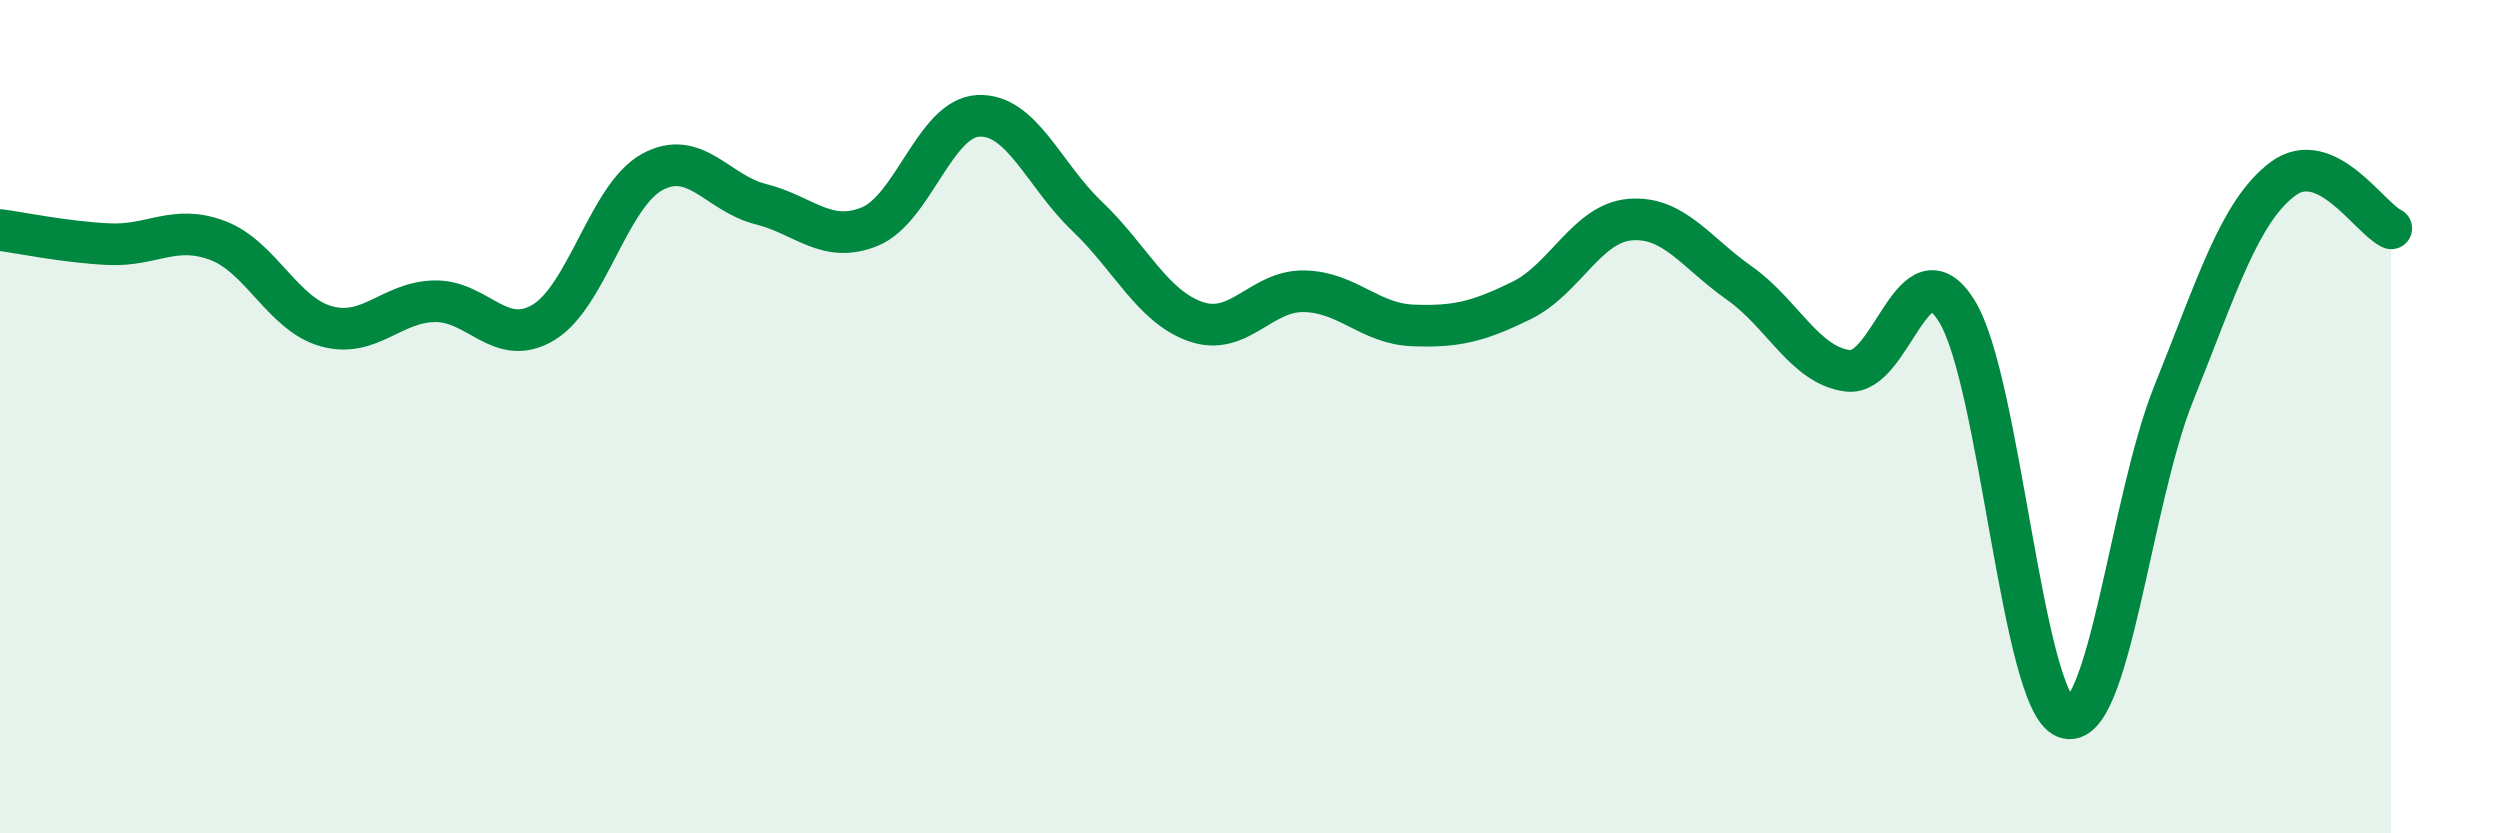
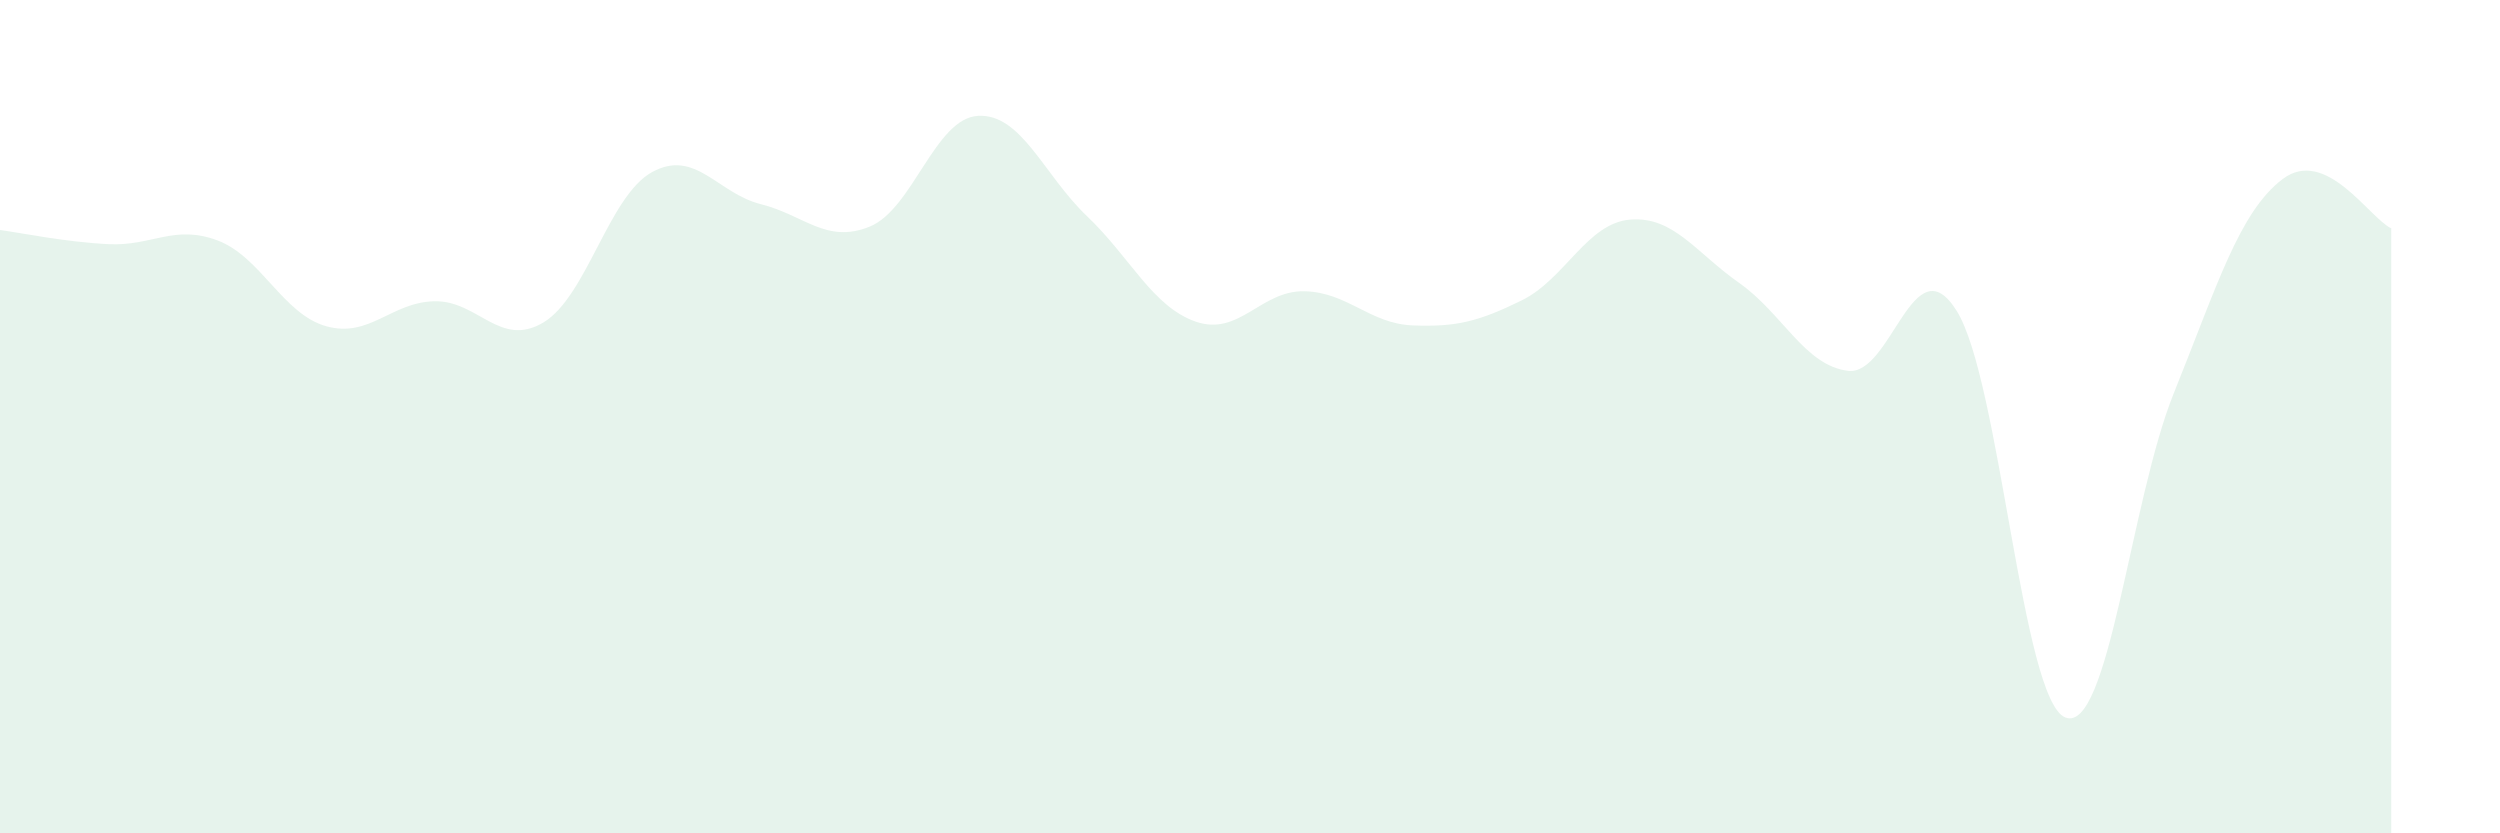
<svg xmlns="http://www.w3.org/2000/svg" width="60" height="20" viewBox="0 0 60 20">
  <path d="M 0,5.52 C 0.52,5.59 1.57,5.81 2.61,5.86 C 3.65,5.91 4.18,5.38 5.22,5.77 C 6.26,6.16 6.79,7.54 7.83,7.83 C 8.87,8.12 9.39,7.25 10.43,7.23 C 11.47,7.21 12,8.36 13.04,7.74 C 14.08,7.12 14.61,4.7 15.65,4.13 C 16.69,3.56 17.22,4.64 18.26,4.9 C 19.3,5.16 19.83,5.86 20.87,5.44 C 21.91,5.02 22.44,2.83 23.48,2.78 C 24.52,2.73 25.05,4.2 26.09,5.19 C 27.13,6.18 27.66,7.36 28.7,7.72 C 29.74,8.08 30.26,6.97 31.3,6.99 C 32.34,7.01 32.87,7.77 33.91,7.81 C 34.95,7.85 35.48,7.72 36.52,7.21 C 37.56,6.7 38.09,5.35 39.13,5.27 C 40.17,5.19 40.7,6.06 41.74,6.79 C 42.78,7.52 43.31,8.77 44.35,8.9 C 45.39,9.03 45.92,5.8 46.96,7.46 C 48,9.12 48.53,16.82 49.57,17.22 C 50.61,17.62 51.13,12.02 52.17,9.44 C 53.21,6.86 53.74,5.09 54.78,4.3 C 55.82,3.51 56.87,5.24 57.39,5.48L57.39 20L0 20Z" fill="#008740" opacity="0.1" stroke-linecap="round" stroke-linejoin="round" />
-   <path d="M 0,5.52 C 0.52,5.59 1.57,5.81 2.61,5.86 C 3.65,5.91 4.18,5.38 5.22,5.77 C 6.26,6.16 6.79,7.54 7.83,7.83 C 8.87,8.12 9.39,7.25 10.43,7.23 C 11.47,7.21 12,8.36 13.04,7.74 C 14.08,7.12 14.61,4.7 15.65,4.13 C 16.69,3.56 17.22,4.64 18.26,4.9 C 19.3,5.16 19.83,5.86 20.87,5.44 C 21.91,5.02 22.44,2.83 23.48,2.78 C 24.52,2.73 25.05,4.2 26.09,5.19 C 27.13,6.18 27.66,7.36 28.7,7.72 C 29.74,8.08 30.26,6.97 31.3,6.99 C 32.34,7.01 32.87,7.77 33.91,7.81 C 34.95,7.85 35.48,7.72 36.52,7.21 C 37.56,6.7 38.09,5.35 39.13,5.27 C 40.17,5.19 40.7,6.06 41.74,6.79 C 42.78,7.52 43.31,8.77 44.35,8.9 C 45.39,9.03 45.92,5.8 46.96,7.46 C 48,9.12 48.53,16.82 49.57,17.22 C 50.61,17.62 51.13,12.02 52.17,9.44 C 53.21,6.86 53.74,5.09 54.78,4.3 C 55.82,3.51 56.87,5.24 57.39,5.48" stroke="#008740" stroke-width="1" fill="none" stroke-linecap="round" stroke-linejoin="round" />
</svg>